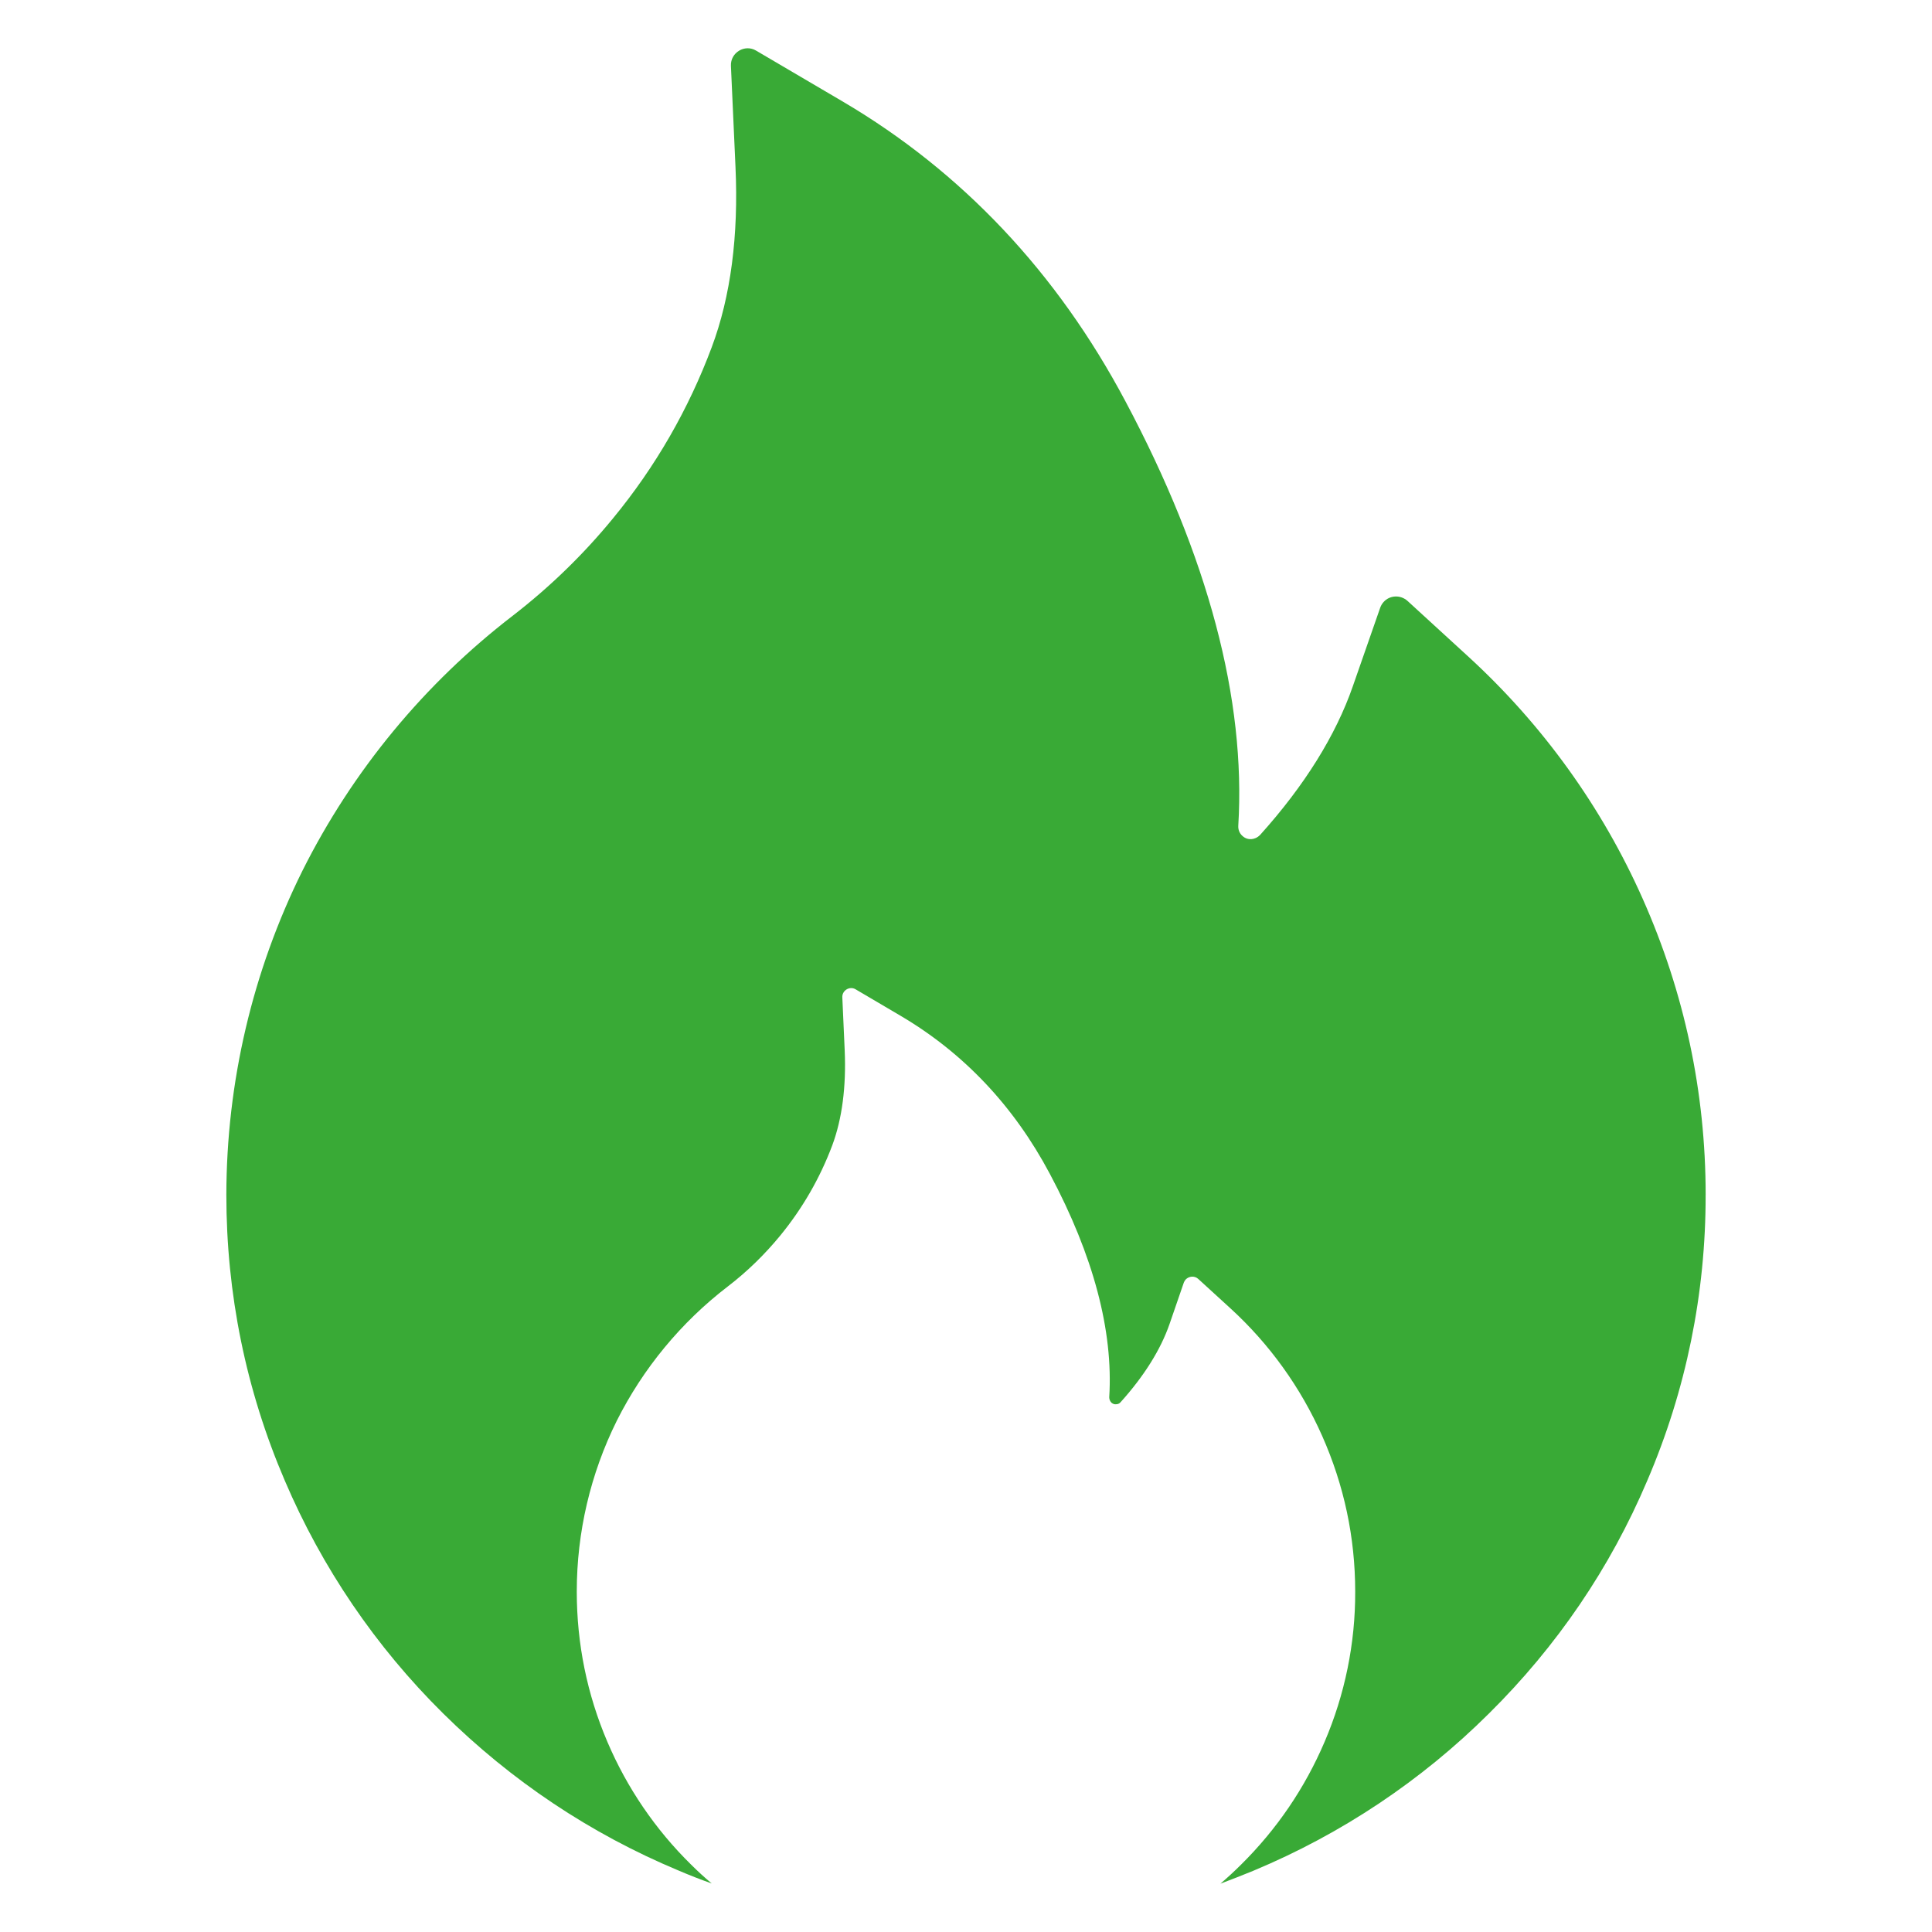
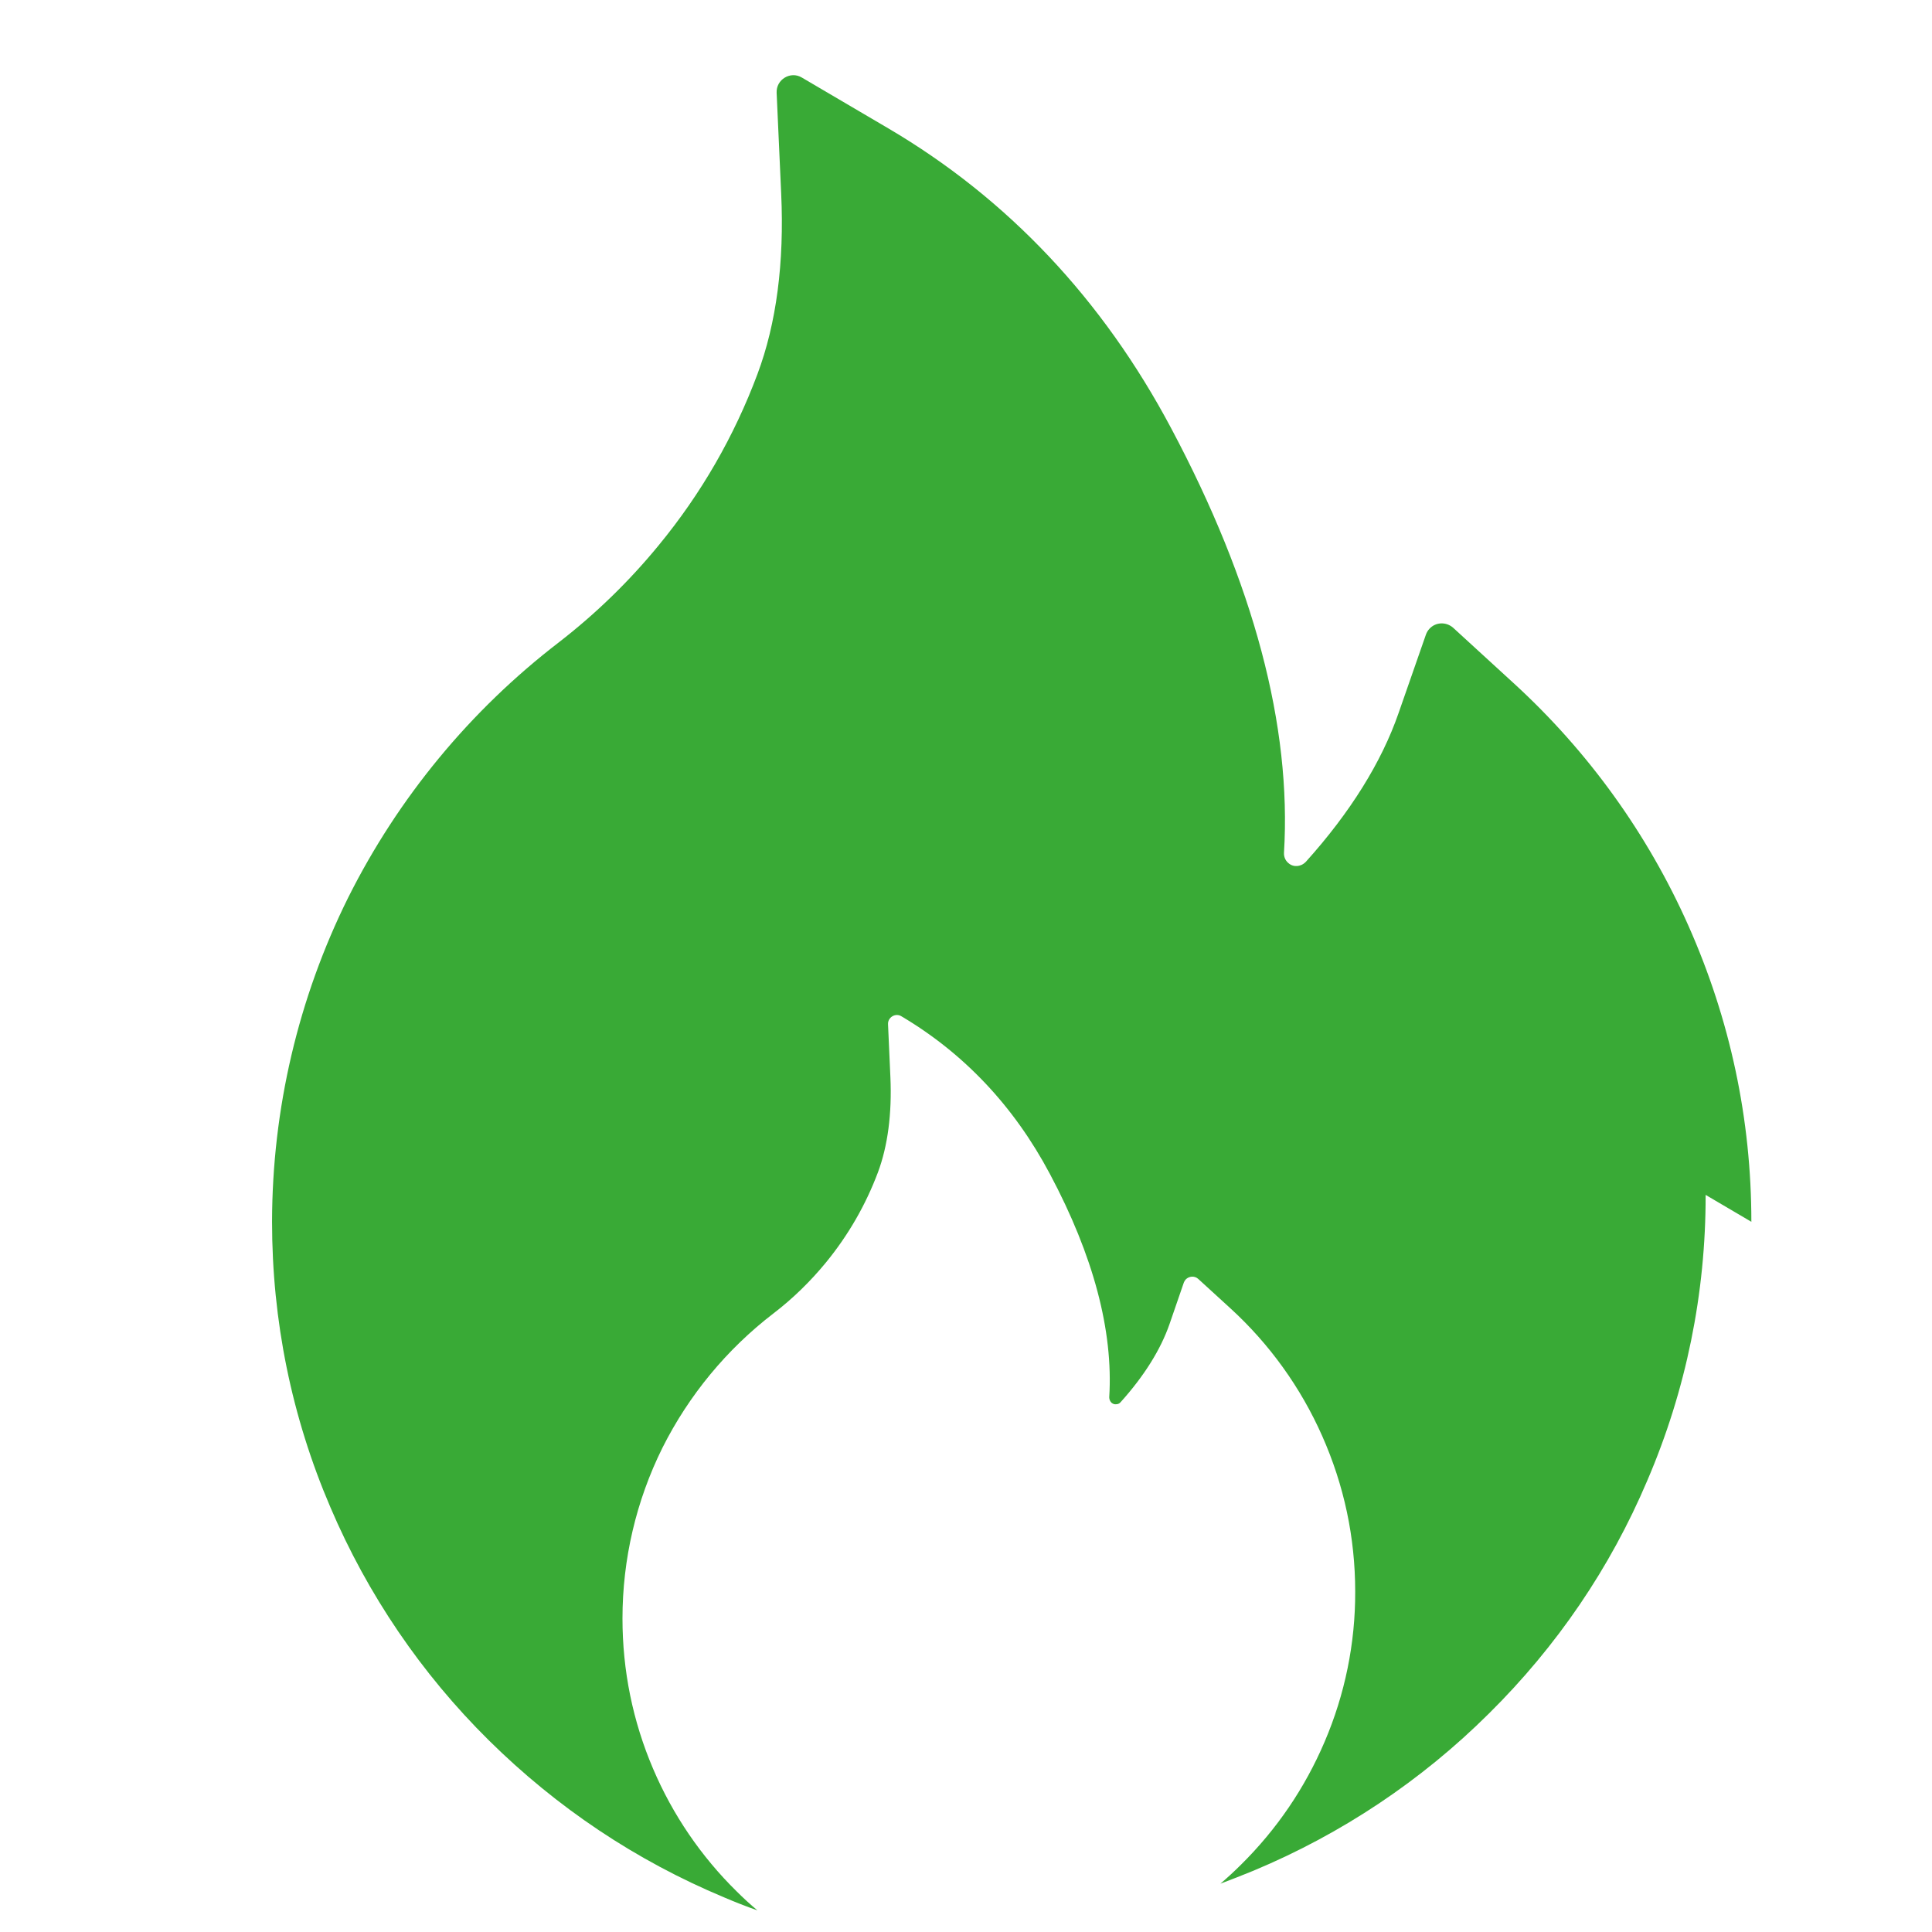
<svg xmlns="http://www.w3.org/2000/svg" width="512pt" height="512pt" version="1.1" viewBox="0 0 512 512">
-   <path d="m452.01 316.66c0.051 26.062-5.191 51.809-15.469 75.719-9.805 23.125-23.965 43.941-42.004 61.77-17.883 17.777-39.066 31.883-62.297 41.582-2.938 1.207-5.871 2.359-8.809 3.461 1.887-1.625 3.723-3.305 5.453-5.035 9.492-9.387 16.938-20.348 22.129-32.512 5.402-12.586 8.18-26.168 8.129-39.852 0-14.316-2.938-28.16-8.758-41.27-5.664-12.793-13.949-24.332-24.277-33.77l-8.547-7.812c-0.945-0.891-2.465-0.785-3.356 0.156-0.211 0.262-0.367 0.523-0.473 0.785l-3.777 10.961c-2.359 6.816-6.766 13.844-12.953 20.715-0.367 0.473-0.84 0.578-1.207 0.578-0.316 0.051-0.785 0-1.258-0.418-0.367-0.367-0.578-0.891-0.578-1.414 1.102-17.617-4.195-37.547-15.73-59.203-9.543-17.984-22.809-31.988-39.379-41.793l-12.113-7.133c-1.574-0.945-3.617 0.316-3.512 2.148l0.629 14.055c0.418 9.598-0.684 18.145-3.305 25.172-3.25 8.652-7.867 16.676-13.793 23.91-4.09 4.981-8.758 9.543-13.895 13.477-12.375 9.492-22.445 21.707-29.418 35.605-6.973 14.055-10.594 29.523-10.594 45.254 0 13.793 2.727 27.215 8.129 39.852 5.191 12.164 12.691 23.176 22.129 32.457 1.781 1.781 3.617 3.461 5.508 5.035-2.988-1.047-5.926-2.203-8.863-3.461-23.336-9.754-44.258-23.754-62.297-41.582-17.883-17.672-32.145-38.648-42.004-61.77-10.277-23.965-15.469-49.449-15.469-75.719 0.051-29.785 6.922-59.203 20.188-85.895 13.266-26.48 32.355-49.605 55.848-67.645 9.754-7.551 18.617-16.152 26.43-25.695 11.273-13.688 20.031-28.945 26.168-45.359 5.035-13.426 7.133-29.574 6.293-47.824l-1.207-26.742c-0.156-3.512 3.672-5.82 6.66-4.039l23.02 13.527c31.516 18.562 56.738 45.254 74.883 79.441 21.918 41.164 31.934 78.973 29.891 112.48-0.051 0.996 0.316 1.992 1.102 2.676 0.84 0.785 1.781 0.891 2.414 0.84 0.629-0.051 1.52-0.316 2.309-1.152 11.746-13.059 20.031-26.375 24.539-39.379l7.238-20.766c0.211-0.578 0.473-1.047 0.891-1.52 1.625-1.836 4.457-1.992 6.344-0.316l16.203 14.84c19.613 17.984 35.344 39.801 46.145 64.133 11.062 24.906 16.672 51.281 16.672 78.445z" fill="#39aa36" />
+   <path d="m452.01 316.66c0.051 26.062-5.191 51.809-15.469 75.719-9.805 23.125-23.965 43.941-42.004 61.77-17.883 17.777-39.066 31.883-62.297 41.582-2.938 1.207-5.871 2.359-8.809 3.461 1.887-1.625 3.723-3.305 5.453-5.035 9.492-9.387 16.938-20.348 22.129-32.512 5.402-12.586 8.18-26.168 8.129-39.852 0-14.316-2.938-28.16-8.758-41.27-5.664-12.793-13.949-24.332-24.277-33.77l-8.547-7.812c-0.945-0.891-2.465-0.785-3.356 0.156-0.211 0.262-0.367 0.523-0.473 0.785l-3.777 10.961c-2.359 6.816-6.766 13.844-12.953 20.715-0.367 0.473-0.84 0.578-1.207 0.578-0.316 0.051-0.785 0-1.258-0.418-0.367-0.367-0.578-0.891-0.578-1.414 1.102-17.617-4.195-37.547-15.73-59.203-9.543-17.984-22.809-31.988-39.379-41.793c-1.574-0.945-3.617 0.316-3.512 2.148l0.629 14.055c0.418 9.598-0.684 18.145-3.305 25.172-3.25 8.652-7.867 16.676-13.793 23.91-4.09 4.981-8.758 9.543-13.895 13.477-12.375 9.492-22.445 21.707-29.418 35.605-6.973 14.055-10.594 29.523-10.594 45.254 0 13.793 2.727 27.215 8.129 39.852 5.191 12.164 12.691 23.176 22.129 32.457 1.781 1.781 3.617 3.461 5.508 5.035-2.988-1.047-5.926-2.203-8.863-3.461-23.336-9.754-44.258-23.754-62.297-41.582-17.883-17.672-32.145-38.648-42.004-61.77-10.277-23.965-15.469-49.449-15.469-75.719 0.051-29.785 6.922-59.203 20.188-85.895 13.266-26.48 32.355-49.605 55.848-67.645 9.754-7.551 18.617-16.152 26.43-25.695 11.273-13.688 20.031-28.945 26.168-45.359 5.035-13.426 7.133-29.574 6.293-47.824l-1.207-26.742c-0.156-3.512 3.672-5.82 6.66-4.039l23.02 13.527c31.516 18.562 56.738 45.254 74.883 79.441 21.918 41.164 31.934 78.973 29.891 112.48-0.051 0.996 0.316 1.992 1.102 2.676 0.84 0.785 1.781 0.891 2.414 0.84 0.629-0.051 1.52-0.316 2.309-1.152 11.746-13.059 20.031-26.375 24.539-39.379l7.238-20.766c0.211-0.578 0.473-1.047 0.891-1.52 1.625-1.836 4.457-1.992 6.344-0.316l16.203 14.84c19.613 17.984 35.344 39.801 46.145 64.133 11.062 24.906 16.672 51.281 16.672 78.445z" fill="#39aa36" />
</svg>